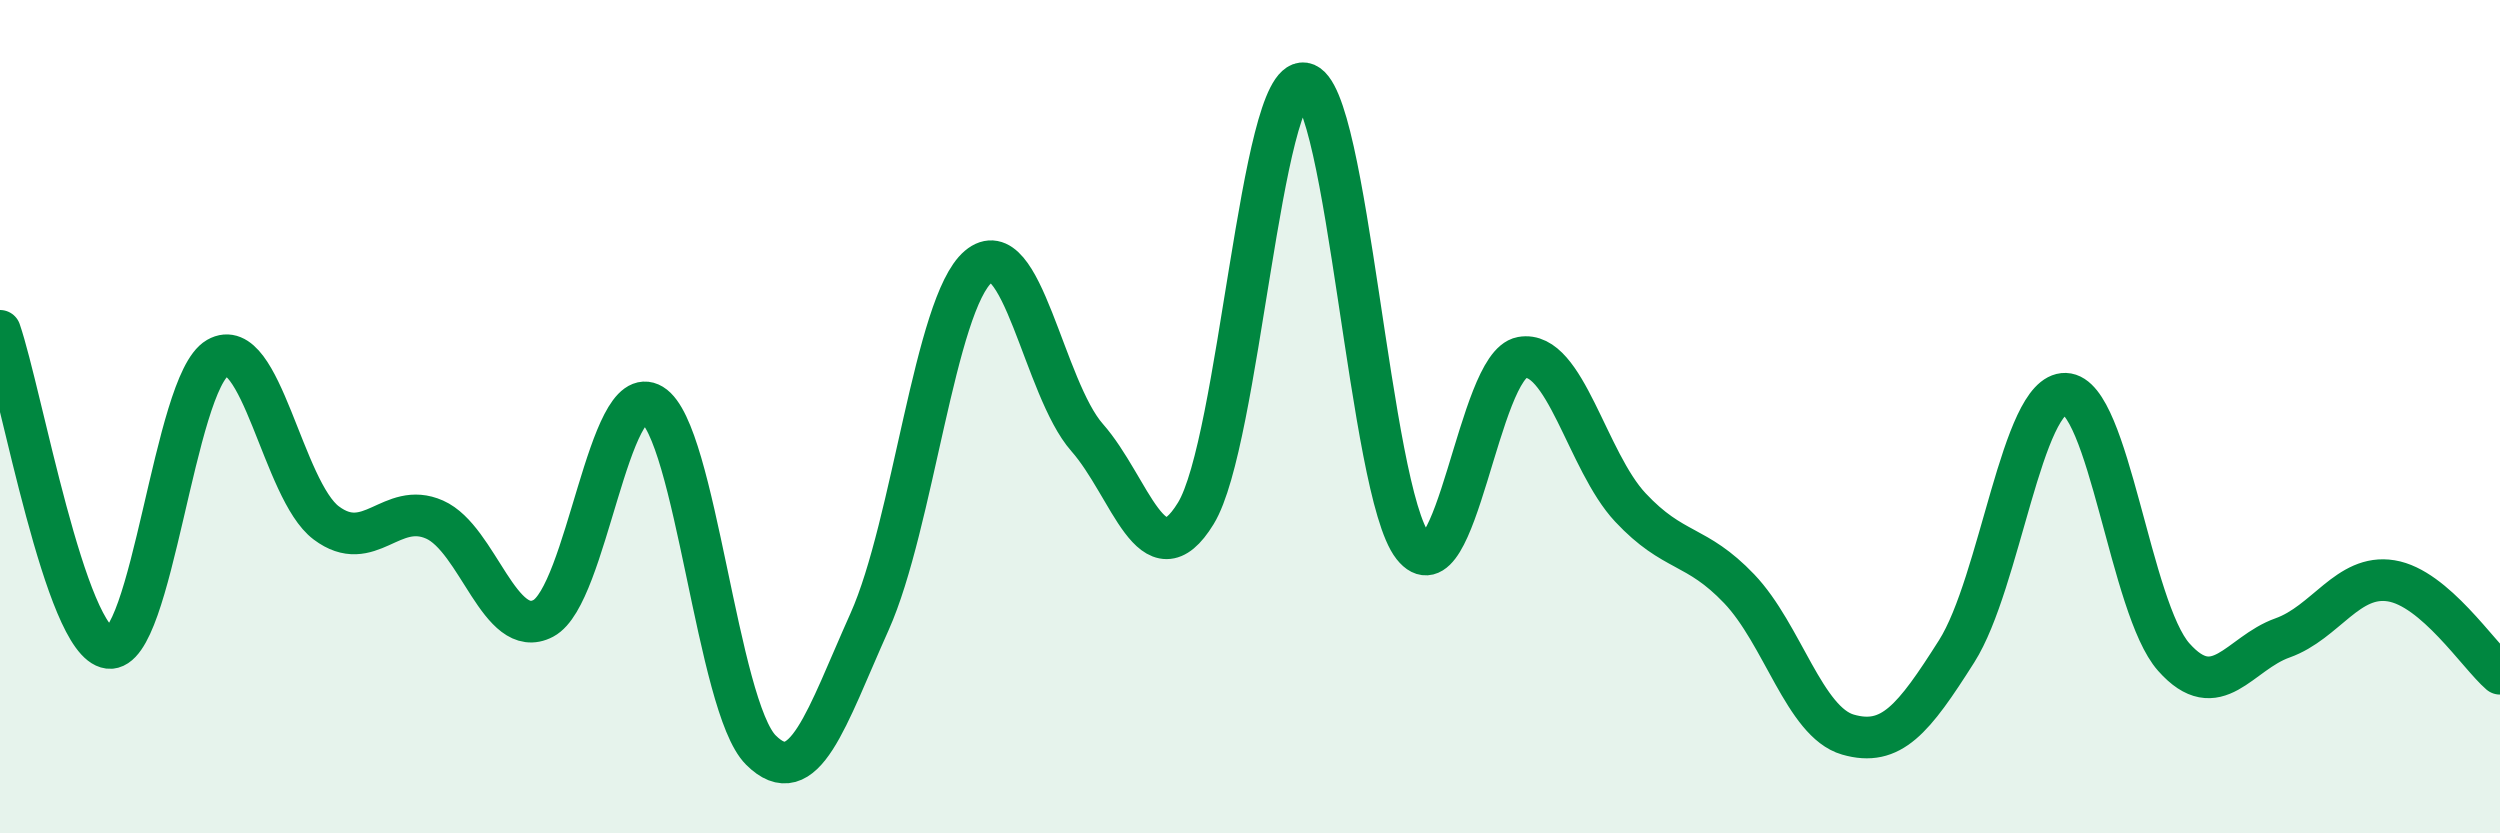
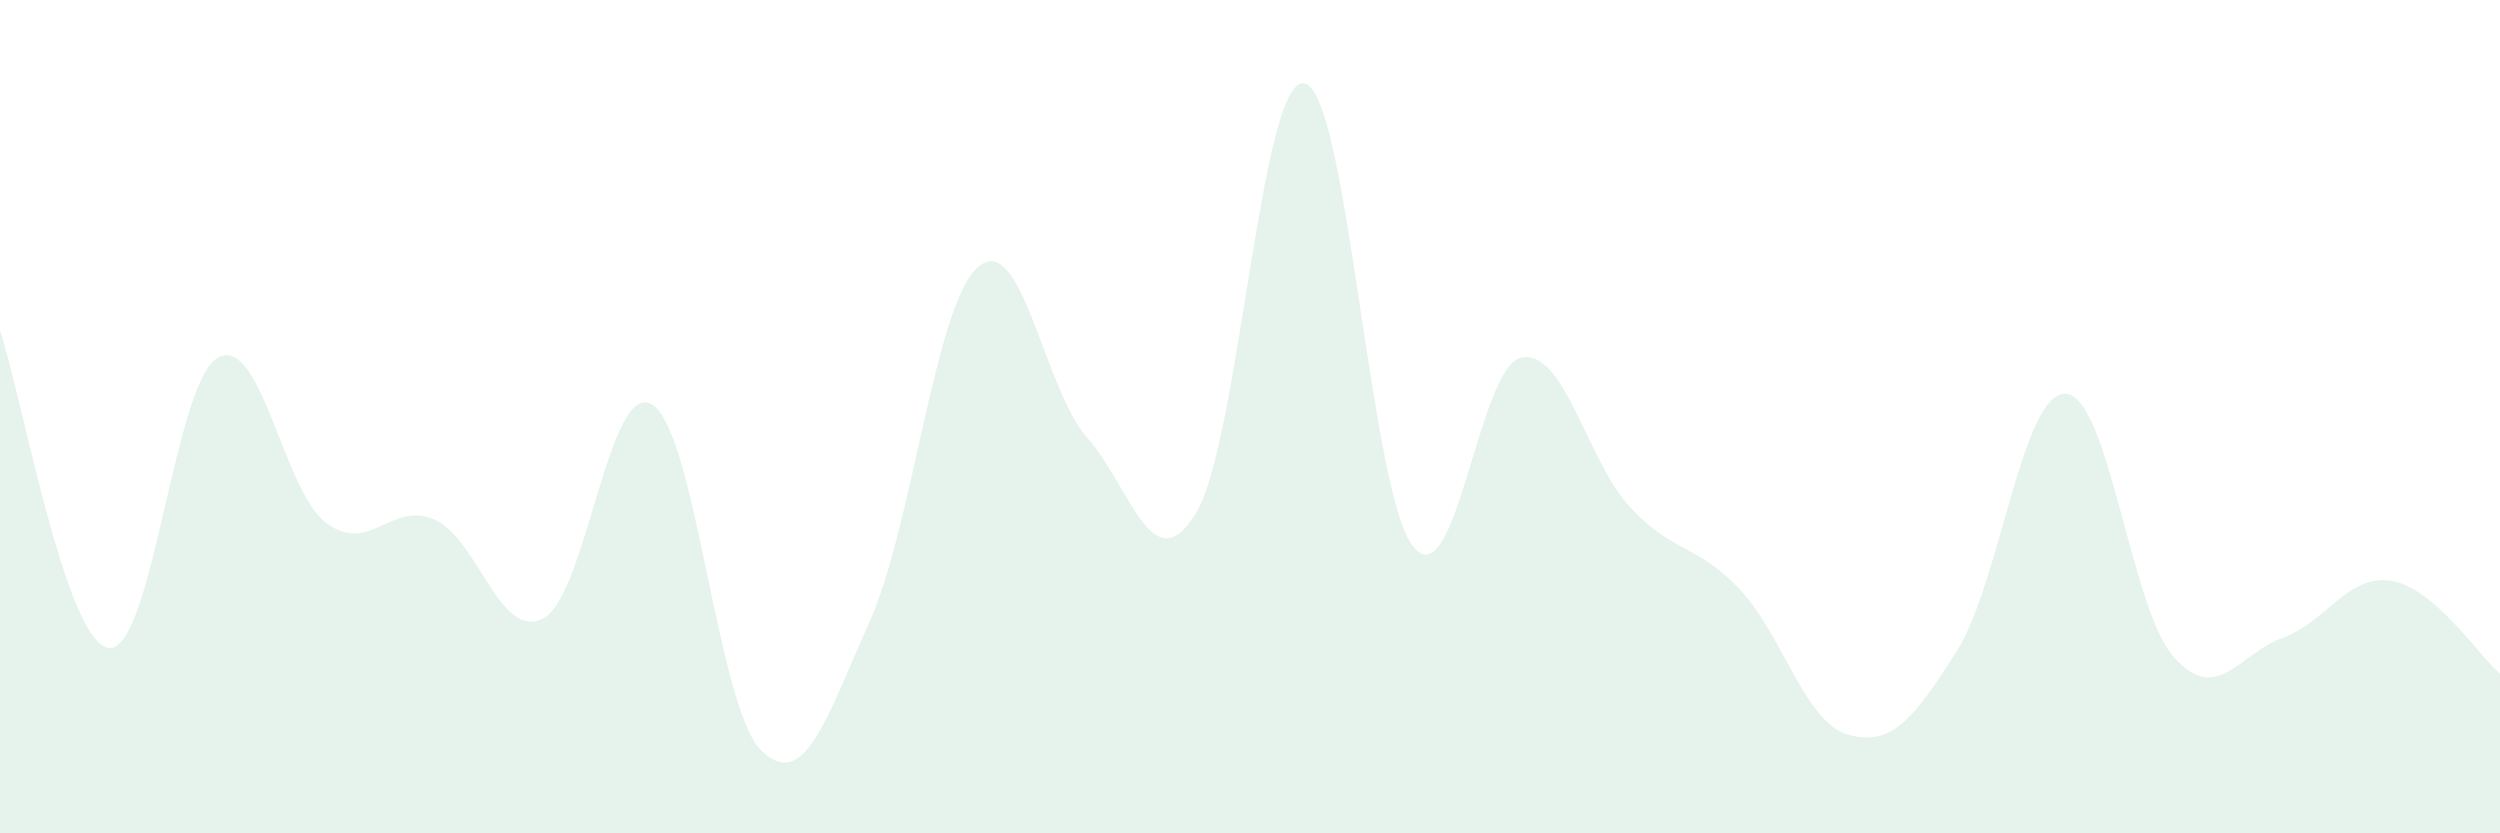
<svg xmlns="http://www.w3.org/2000/svg" width="60" height="20" viewBox="0 0 60 20">
  <path d="M 0,7.94 C 0.52,9.46 1.57,15.42 2.61,15.55 C 3.65,15.68 4.18,9.19 5.22,8.59 C 6.26,7.99 6.79,11.77 7.83,12.55 C 8.87,13.33 9.39,12.01 10.43,12.47 C 11.47,12.93 12,15.39 13.04,14.84 C 14.08,14.29 14.61,9.08 15.65,9.71 C 16.69,10.34 17.22,16.96 18.26,18 C 19.3,19.04 19.83,17.24 20.87,14.92 C 21.91,12.6 22.44,7.28 23.48,6.4 C 24.52,5.52 25.05,9.32 26.09,10.5 C 27.13,11.68 27.66,14.02 28.7,12.32 C 29.74,10.62 30.26,1.84 31.3,2 C 32.34,2.16 32.87,11.79 33.91,13.11 C 34.95,14.43 35.48,8.77 36.52,8.58 C 37.56,8.39 38.09,11.07 39.13,12.18 C 40.17,13.29 40.7,13.04 41.74,14.13 C 42.78,15.22 43.31,17.33 44.35,17.63 C 45.39,17.93 45.92,17.27 46.96,15.63 C 48,13.99 48.53,9.42 49.57,9.45 C 50.61,9.48 51.13,14.6 52.17,15.77 C 53.21,16.94 53.74,15.68 54.78,15.31 C 55.82,14.94 56.35,13.77 57.39,13.94 C 58.43,14.11 59.48,15.72 60,16.17L60 20L0 20Z" fill="#008740" opacity="0.1" stroke-linecap="round" stroke-linejoin="round" />
-   <path d="M 0,7.94 C 0.52,9.46 1.57,15.42 2.61,15.55 C 3.65,15.68 4.18,9.19 5.22,8.59 C 6.26,7.99 6.79,11.77 7.83,12.55 C 8.87,13.33 9.39,12.01 10.43,12.47 C 11.47,12.93 12,15.39 13.04,14.84 C 14.08,14.29 14.61,9.08 15.65,9.71 C 16.69,10.34 17.22,16.96 18.26,18 C 19.3,19.04 19.83,17.24 20.87,14.92 C 21.91,12.6 22.44,7.28 23.48,6.4 C 24.52,5.52 25.05,9.32 26.09,10.5 C 27.13,11.68 27.66,14.02 28.7,12.32 C 29.74,10.62 30.26,1.84 31.3,2 C 32.34,2.16 32.87,11.79 33.91,13.11 C 34.95,14.43 35.48,8.77 36.52,8.58 C 37.56,8.39 38.09,11.07 39.13,12.18 C 40.17,13.29 40.7,13.04 41.74,14.13 C 42.78,15.22 43.31,17.33 44.35,17.63 C 45.39,17.93 45.92,17.27 46.96,15.63 C 48,13.99 48.53,9.42 49.57,9.45 C 50.61,9.48 51.13,14.6 52.17,15.77 C 53.21,16.94 53.74,15.68 54.78,15.31 C 55.82,14.94 56.35,13.77 57.39,13.94 C 58.43,14.11 59.48,15.72 60,16.17" stroke="#008740" stroke-width="1" fill="none" stroke-linecap="round" stroke-linejoin="round" />
</svg>